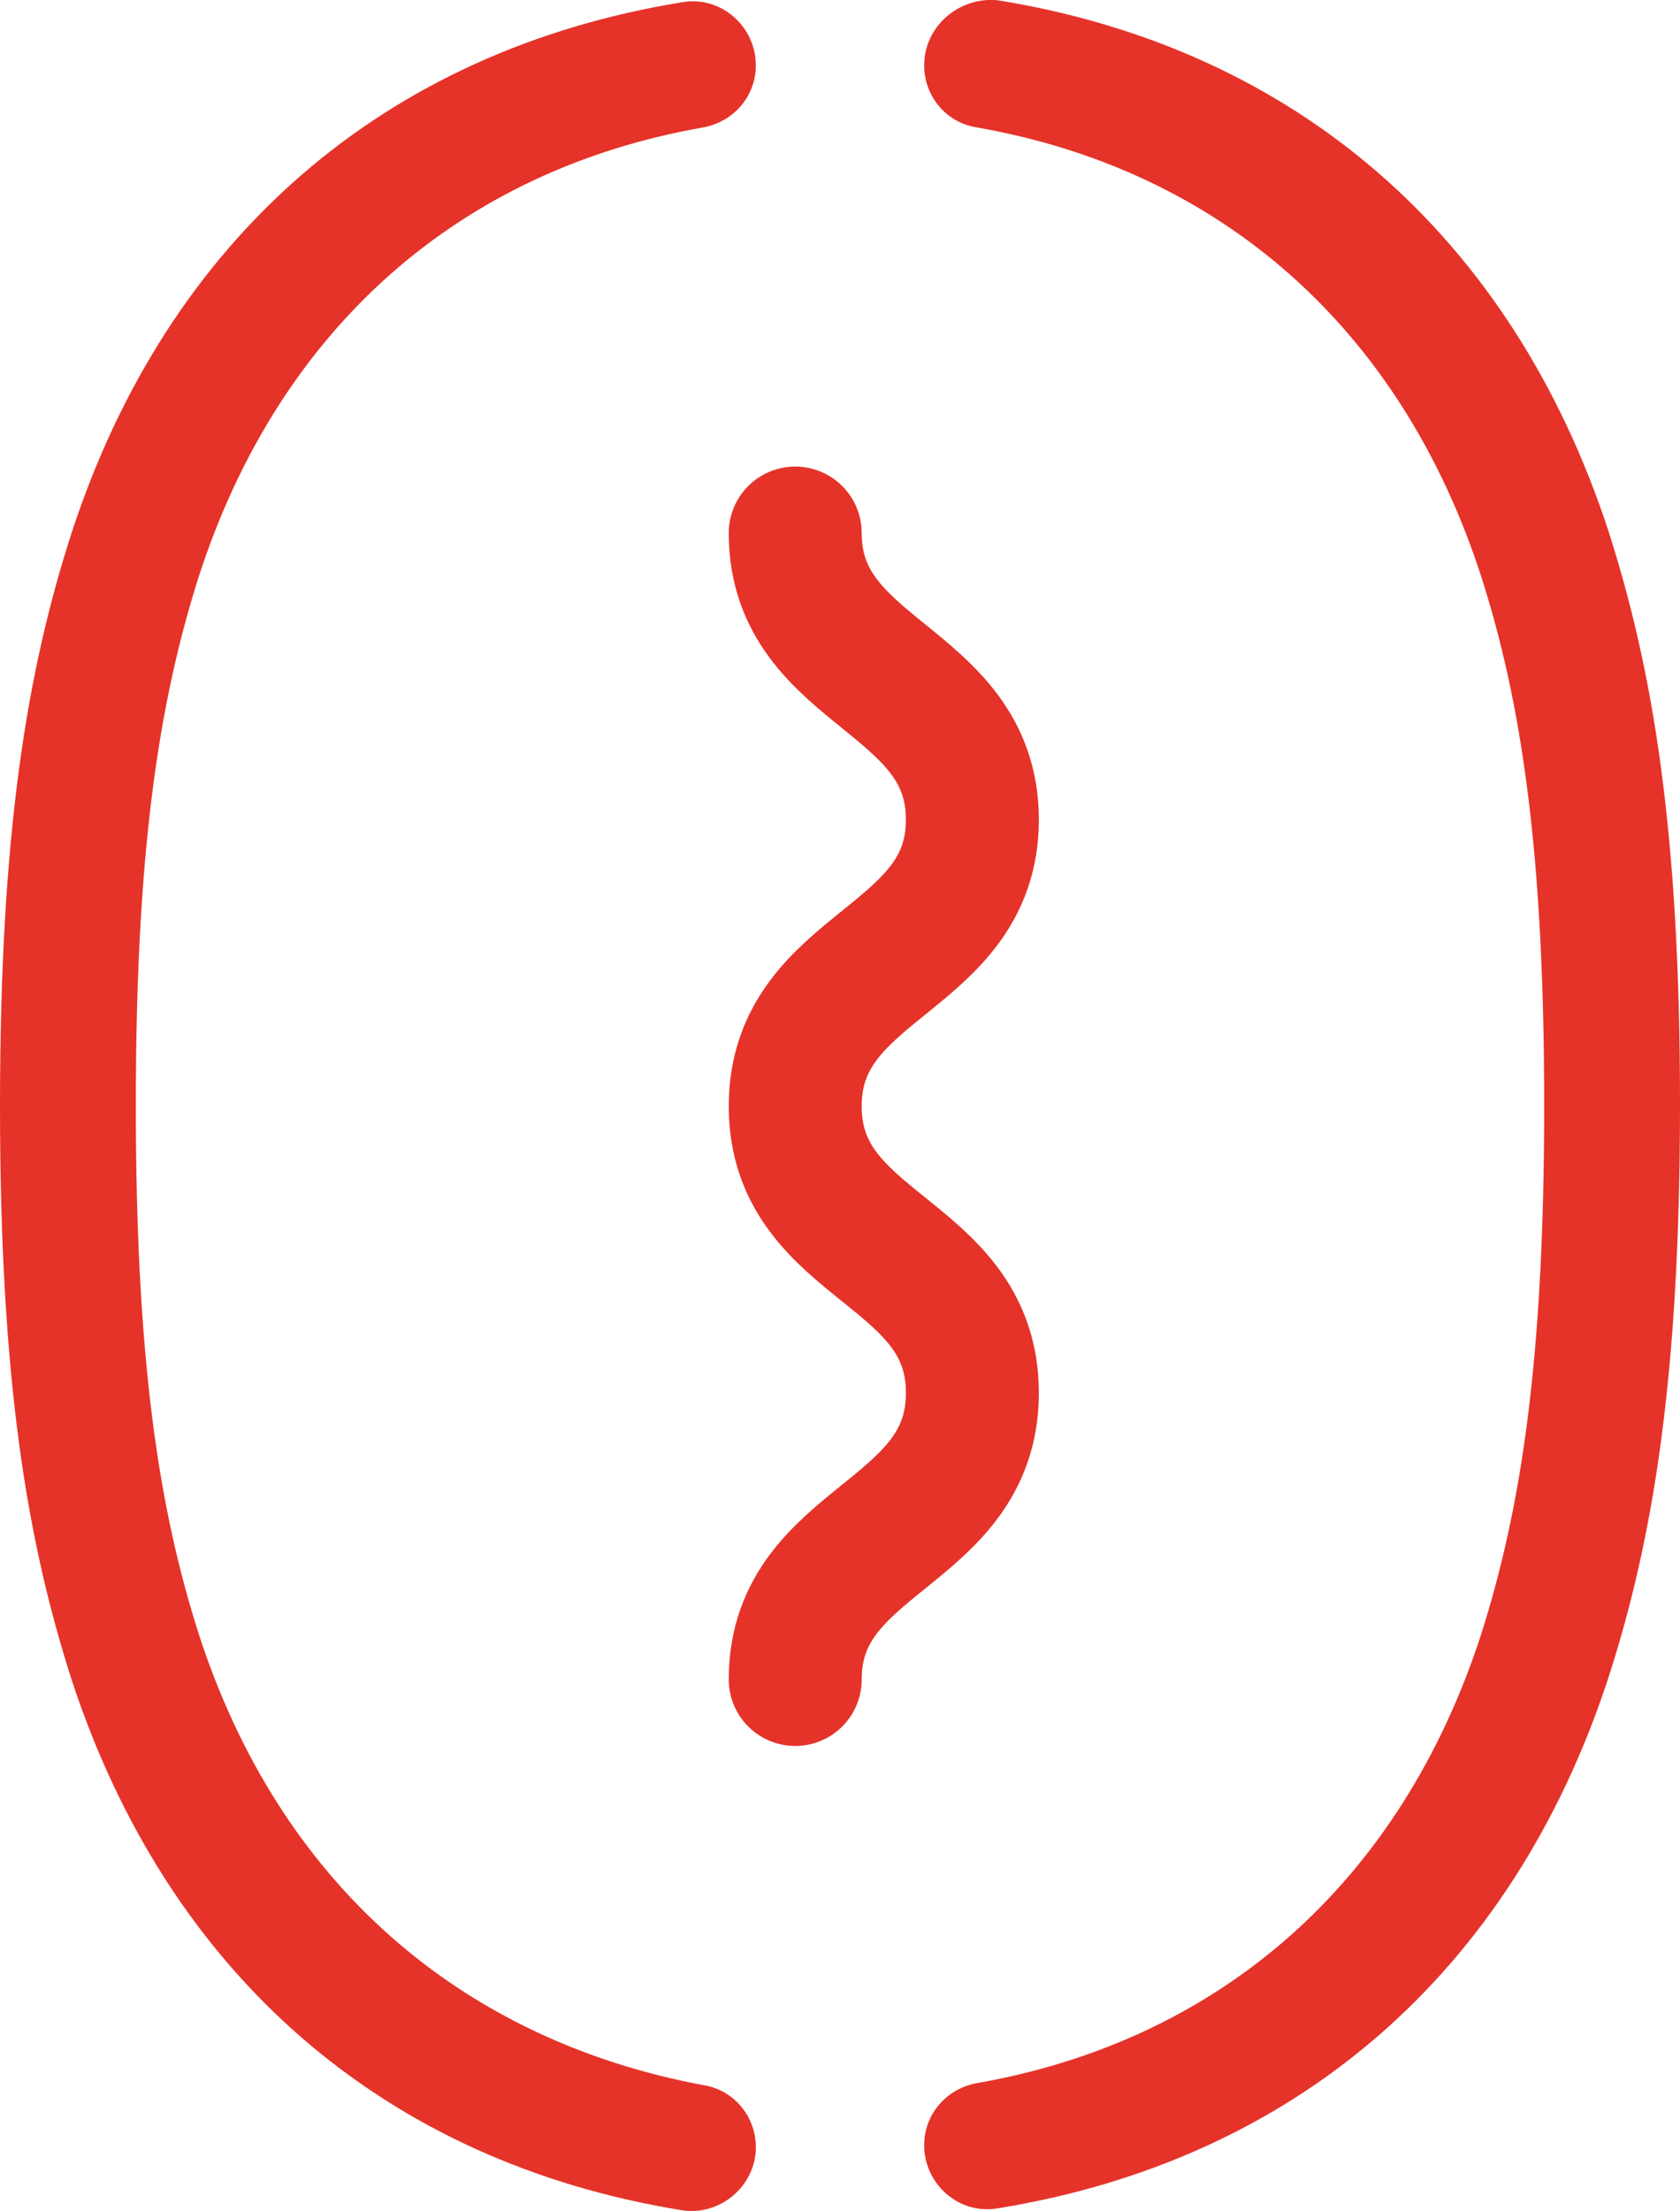
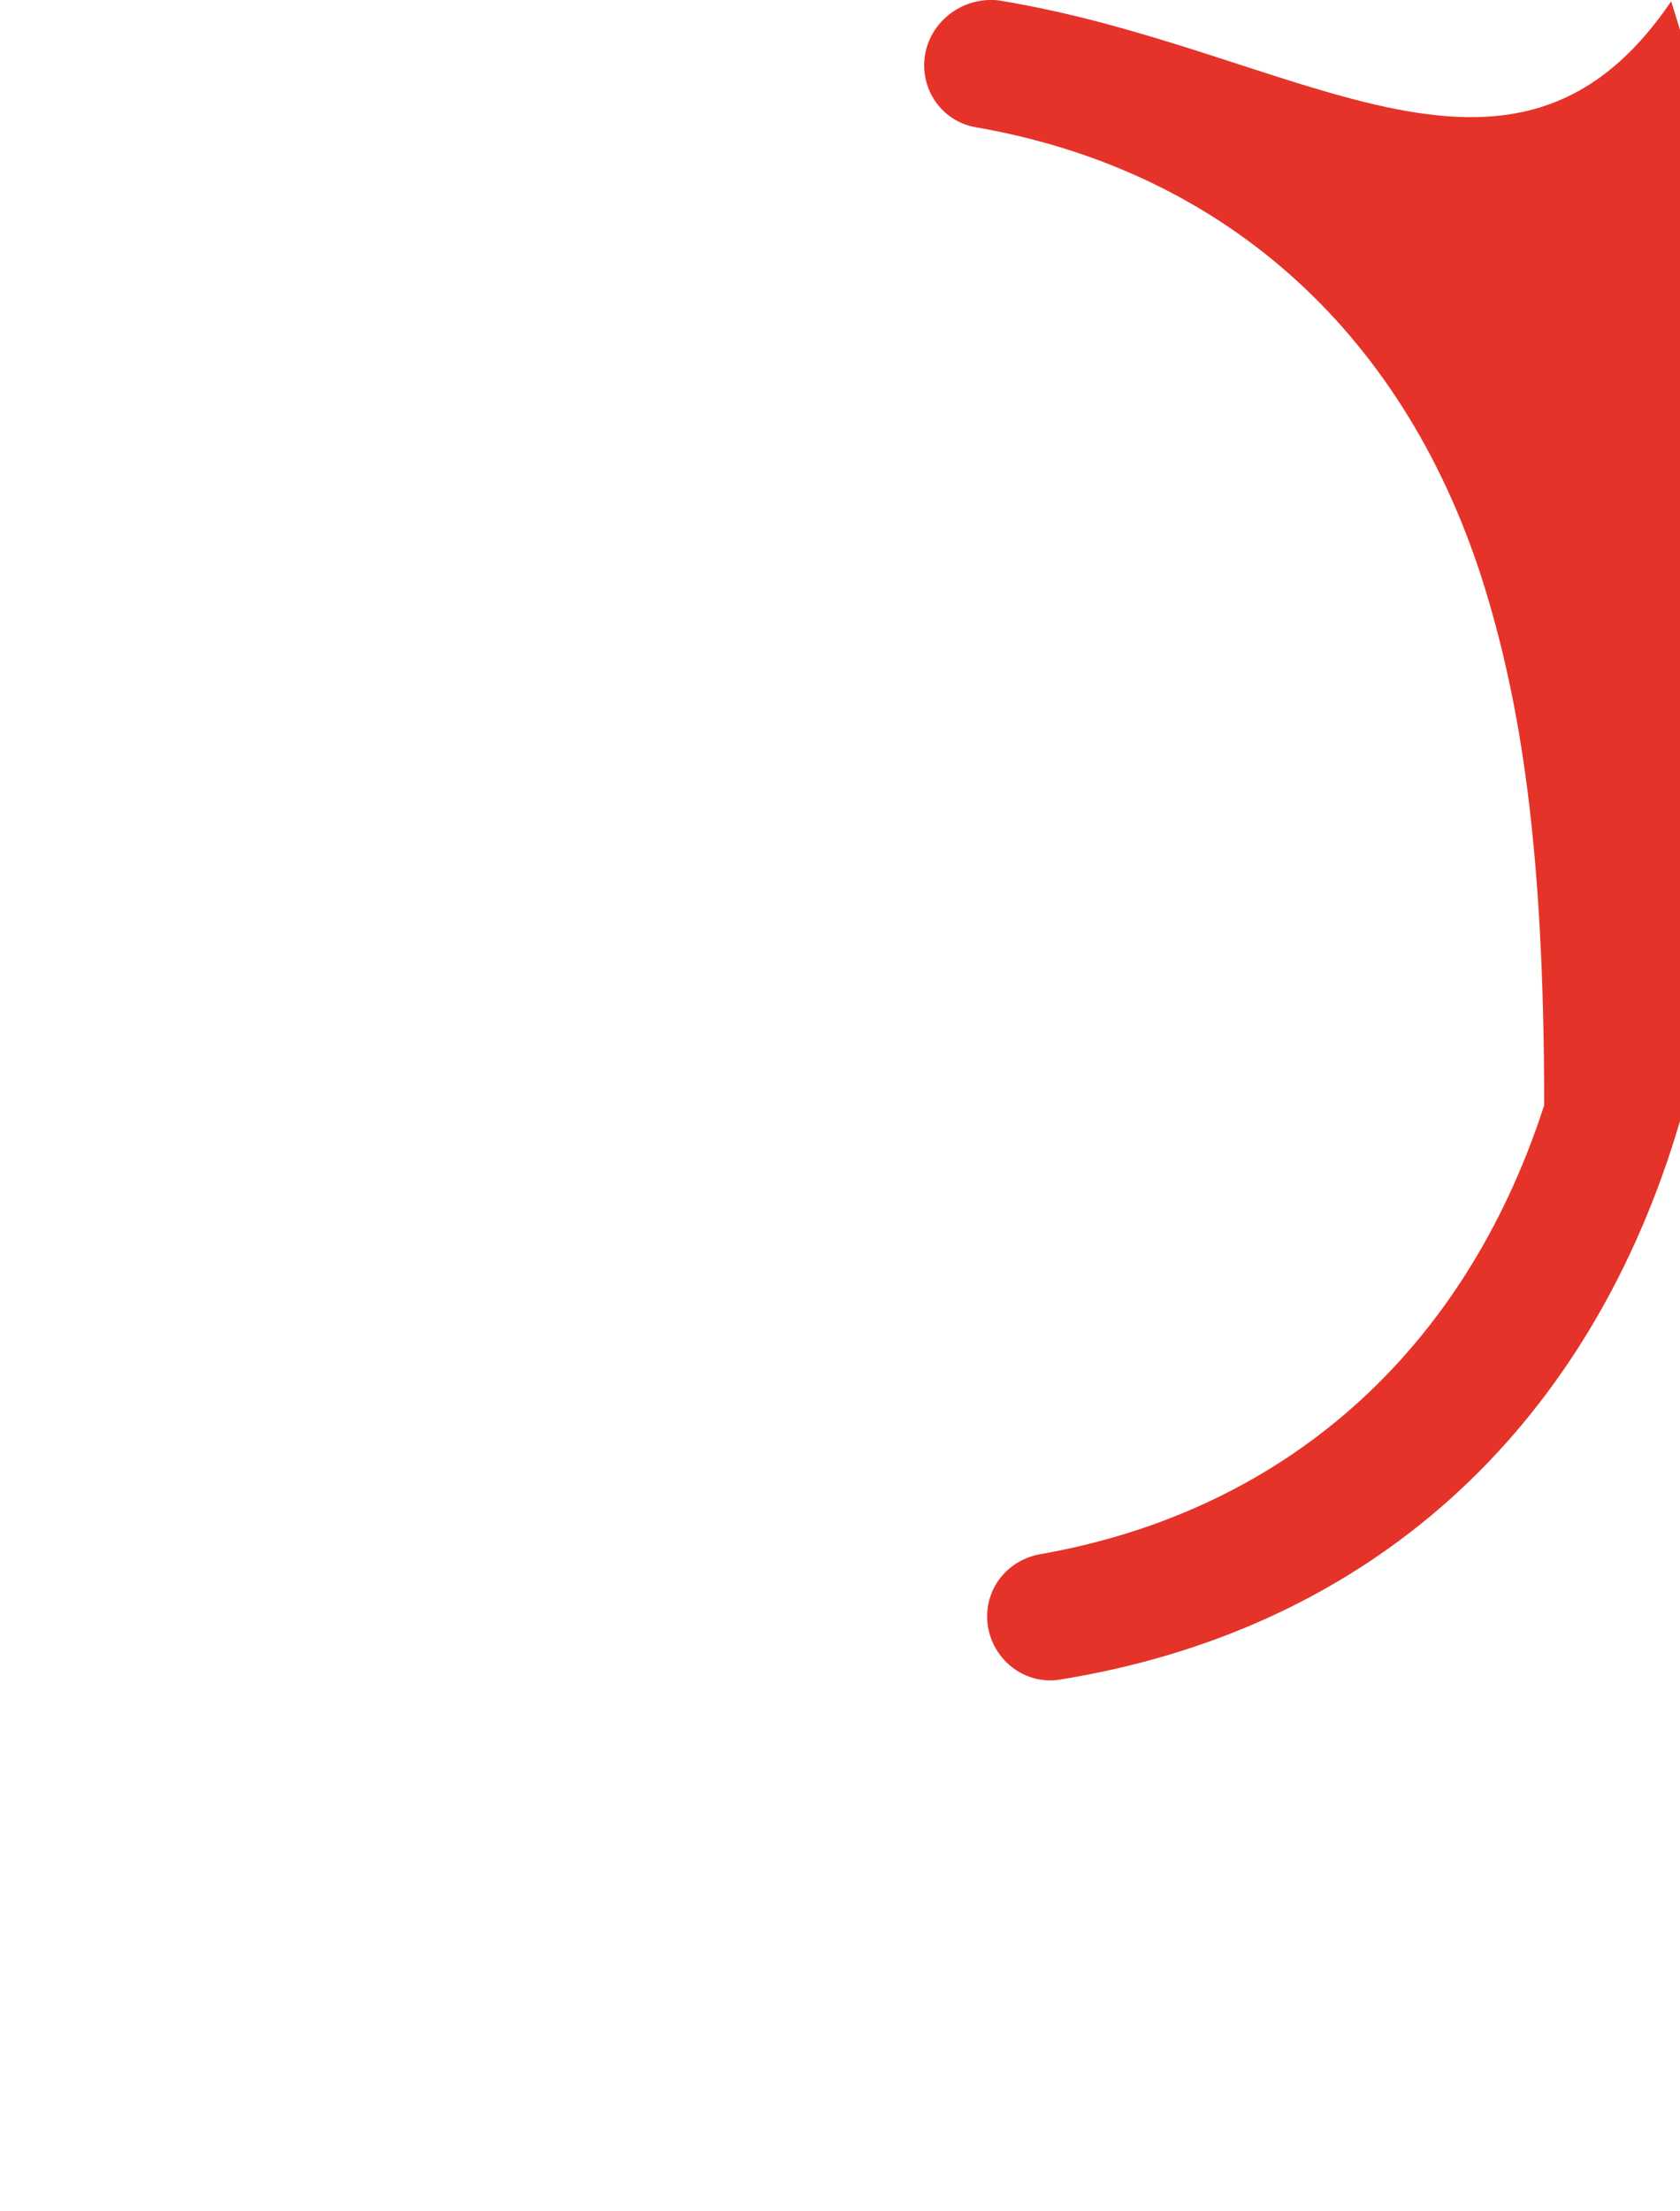
<svg xmlns="http://www.w3.org/2000/svg" id="Calque_2" data-name="Calque 2" viewBox="0 0 170.7 224.51">
  <defs>
    <style>
      .cls-1 {
        fill: none;
        stroke: #e53329;
        stroke-linecap: round;
        stroke-miterlimit: 10;
        stroke-width: 13.51px;
      }

      .cls-2 {
        fill: #e53329;
      }
    </style>
  </defs>
  <g id="GYOZA_BAR_LOGOSIGLE_BLACK" data-name="GYOZA BAR LOGOSIGLE BLACK">
    <g id="GYOZA_BAR_LOGOSIGLE_BLACK-2" data-name="GYOZA BAR LOGOSIGLE BLACK">
      <g id="O_SIGLE" data-name="O SIGLE">
-         <path class="cls-2" d="m93.9,6.63h0c0,3.1,2.2,5.8,5.3,6.3,24.7,4.3,43.1,20.3,51.3,45.6,4.1,12.8,6.4,28,6.4,53.7s-2.3,40.8-6.4,53.7c-8.2,25.3-26.6,41.3-51.3,45.6-3.1.6-5.3,3.2-5.3,6.3,0,3.9,3.5,7.1,7.5,6.4,30.2-4.9,52.2-23.9,62-53.8,4.6-14.2,7.3-30.7,7.3-58.3s-2.7-44-7.3-58.3C153.6,24.03,131.7,4.93,101.4.03c-4-.4-7.5,2.7-7.5,6.6" />
-         <path class="cls-2" d="m20.2,165.93c-4.1-12.8-6.4-28-6.4-53.7s2.3-40.8,6.4-53.7c8.2-25.3,26.6-41.3,51.3-45.6,3.1-.6,5.3-3.2,5.3-6.3,0-3.9-3.5-7.1-7.5-6.4C39.1,5.13,17.1,24.13,7.3,54.03,2.7,68.23,0,84.73,0,112.33s2.7,44,7.3,58.3c9.8,29.8,31.7,48.9,62,53.8,3.9.6,7.5-2.5,7.5-6.4,0-3.1-2.2-5.8-5.3-6.3-24.7-4.6-43.1-20.5-51.3-45.8" />
-         <path class="cls-1" d="m80.8,170.53c0-14.5,18-14.5,18-29.1s-18-14.5-18-29.1,18-14.6,18-29.1-18-14.6-18-29.1" />
+         <path class="cls-2" d="m93.9,6.63h0c0,3.1,2.2,5.8,5.3,6.3,24.7,4.3,43.1,20.3,51.3,45.6,4.1,12.8,6.4,28,6.4,53.7c-8.2,25.3-26.6,41.3-51.3,45.6-3.1.6-5.3,3.2-5.3,6.3,0,3.9,3.5,7.1,7.5,6.4,30.2-4.9,52.2-23.9,62-53.8,4.6-14.2,7.3-30.7,7.3-58.3s-2.7-44-7.3-58.3C153.6,24.03,131.7,4.93,101.4.03c-4-.4-7.5,2.7-7.5,6.6" />
      </g>
    </g>
  </g>
</svg>